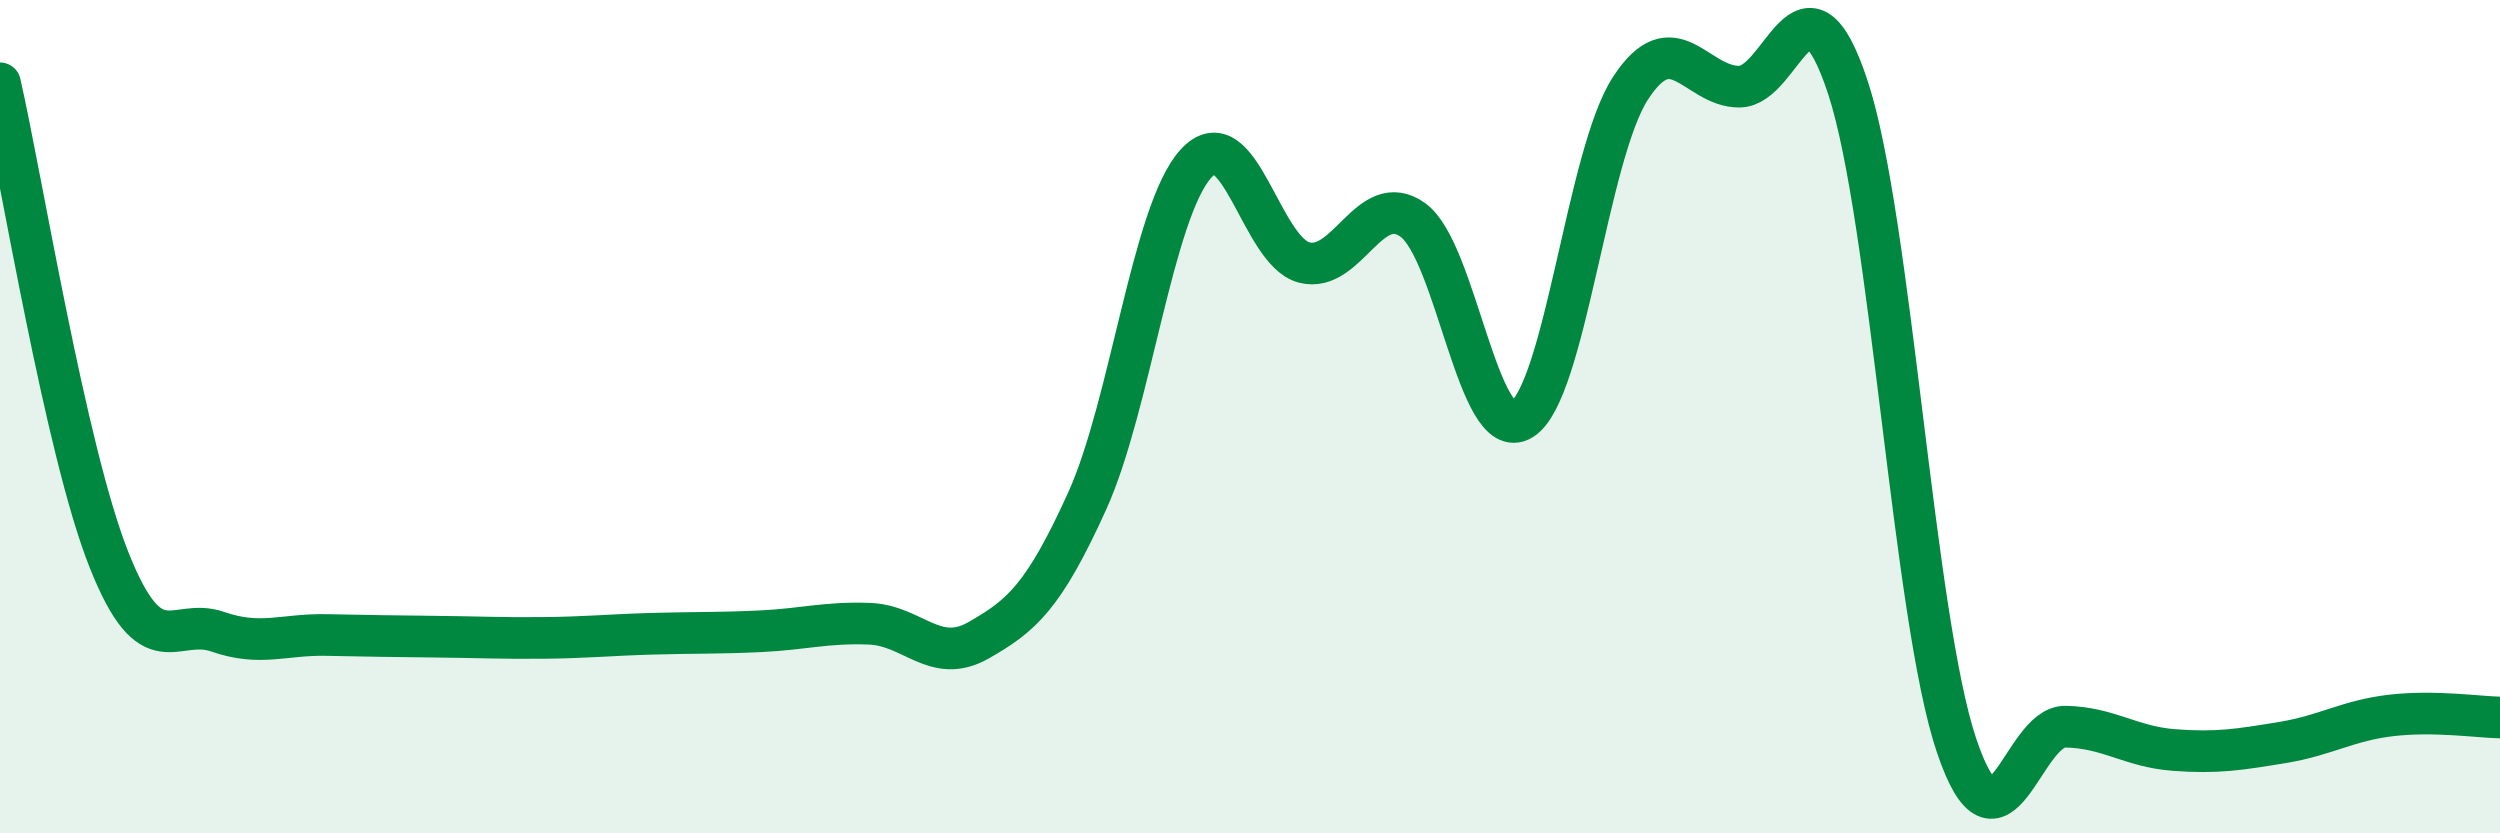
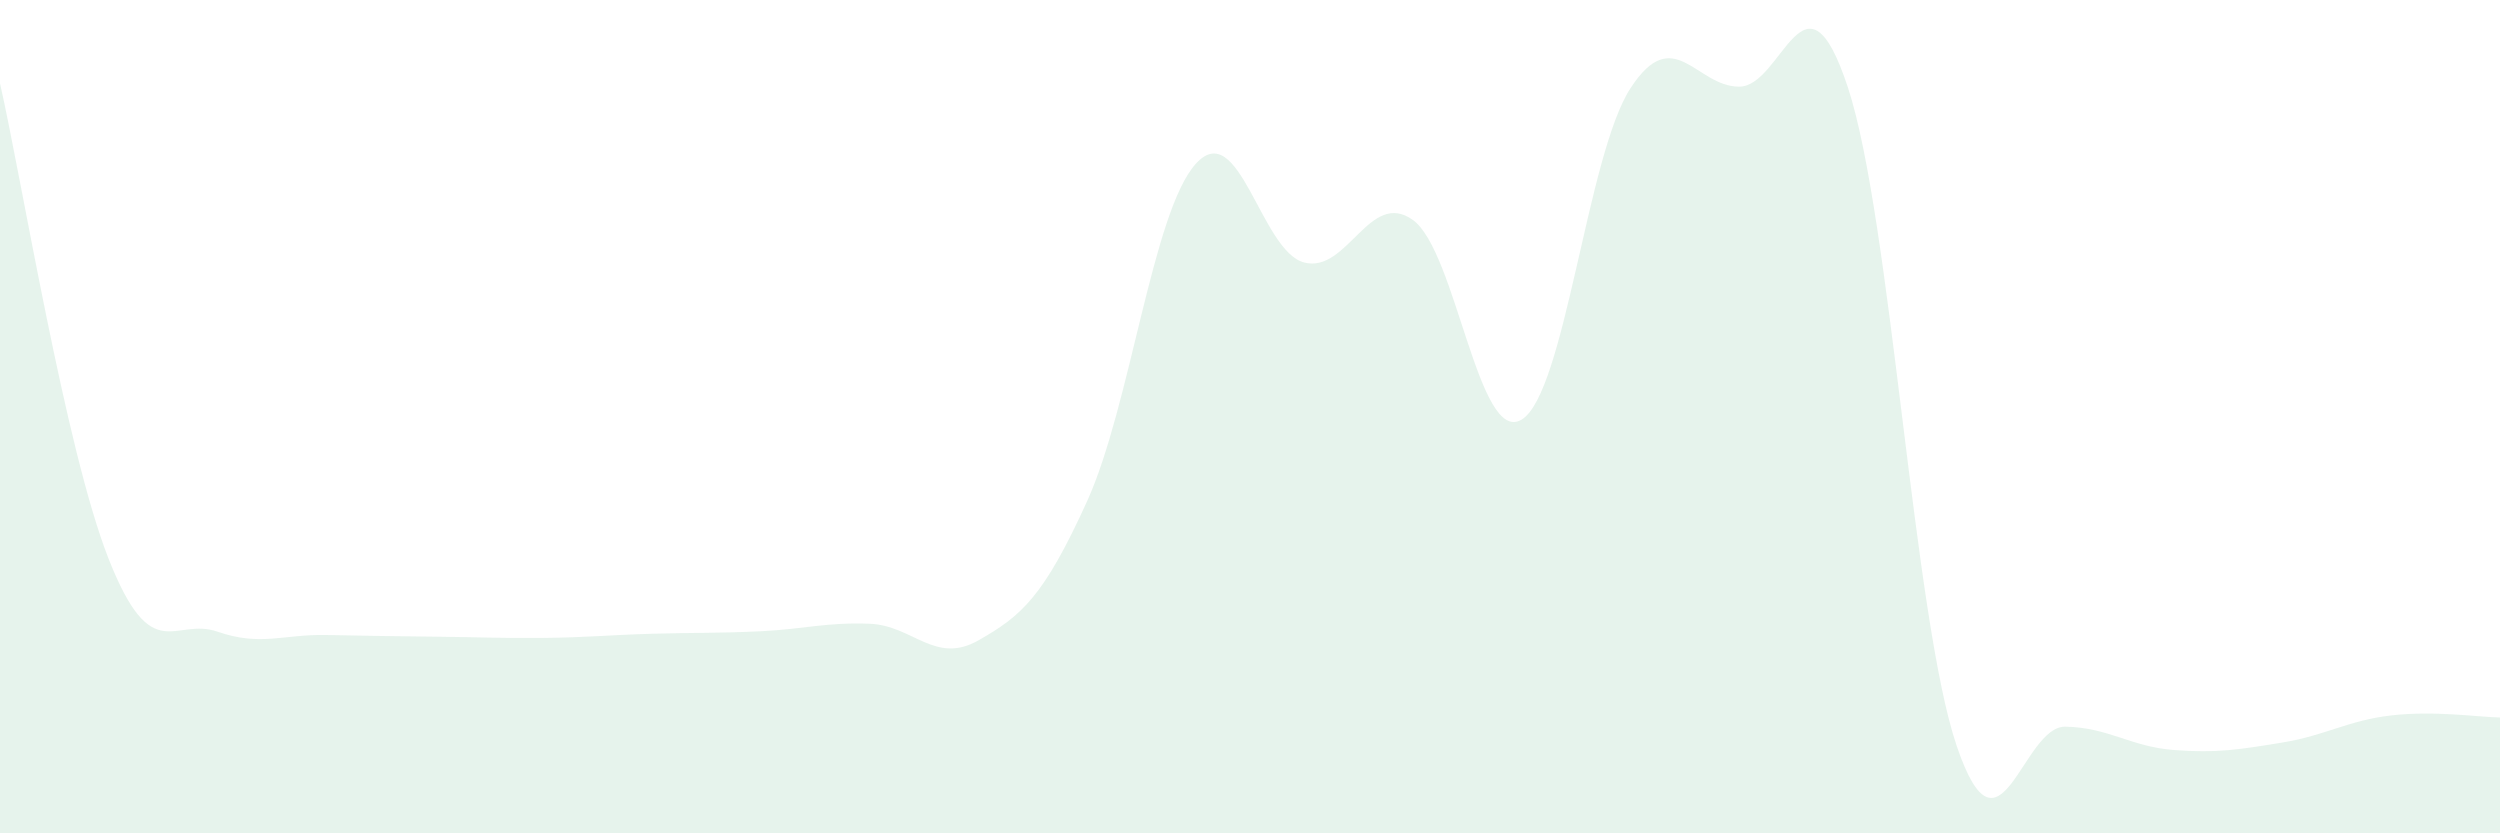
<svg xmlns="http://www.w3.org/2000/svg" width="60" height="20" viewBox="0 0 60 20">
  <path d="M 0,2 C 0.52,4.28 1.57,10.79 2.61,13.42 C 3.65,16.05 4.18,14.8 5.22,15.16 C 6.26,15.52 6.79,15.22 7.83,15.24 C 8.87,15.26 9.39,15.27 10.43,15.28 C 11.47,15.29 12,15.32 13.04,15.31 C 14.08,15.3 14.61,15.24 15.65,15.21 C 16.69,15.18 17.22,15.2 18.26,15.15 C 19.3,15.1 19.83,14.93 20.87,14.97 C 21.91,15.01 22.44,15.96 23.48,15.37 C 24.52,14.78 25.05,14.32 26.09,12.03 C 27.13,9.74 27.66,5.08 28.7,3.93 C 29.74,2.78 30.26,6.03 31.3,6.3 C 32.34,6.57 32.87,4.53 33.91,5.28 C 34.95,6.03 35.48,10.7 36.52,10.07 C 37.56,9.44 38.09,3.72 39.13,2.12 C 40.17,0.52 40.7,2.08 41.74,2.08 C 42.78,2.08 43.31,-1.06 44.35,2.1 C 45.39,5.26 45.92,14.83 46.96,17.9 C 48,20.97 48.53,17.42 49.57,17.44 C 50.61,17.46 51.13,17.92 52.17,18 C 53.21,18.08 53.74,17.99 54.78,17.82 C 55.82,17.65 56.35,17.29 57.39,17.17 C 58.43,17.05 59.48,17.21 60,17.22L60 20L0 20Z" fill="#008740" opacity="0.1" stroke-linecap="round" stroke-linejoin="round" />
-   <path d="M 0,2 C 0.52,4.28 1.57,10.79 2.61,13.42 C 3.65,16.05 4.18,14.8 5.22,15.16 C 6.26,15.52 6.79,15.22 7.83,15.24 C 8.87,15.26 9.39,15.27 10.43,15.28 C 11.47,15.29 12,15.32 13.04,15.31 C 14.08,15.3 14.61,15.24 15.65,15.21 C 16.69,15.18 17.22,15.2 18.26,15.15 C 19.3,15.1 19.83,14.93 20.87,14.97 C 21.91,15.01 22.44,15.96 23.48,15.37 C 24.52,14.78 25.05,14.32 26.09,12.03 C 27.13,9.74 27.66,5.08 28.7,3.93 C 29.74,2.78 30.26,6.03 31.3,6.3 C 32.34,6.57 32.87,4.53 33.91,5.28 C 34.95,6.03 35.48,10.7 36.52,10.07 C 37.56,9.44 38.09,3.72 39.13,2.12 C 40.17,0.52 40.7,2.08 41.74,2.08 C 42.78,2.08 43.31,-1.06 44.35,2.1 C 45.39,5.26 45.92,14.83 46.96,17.9 C 48,20.97 48.53,17.42 49.57,17.44 C 50.61,17.46 51.13,17.92 52.17,18 C 53.21,18.08 53.74,17.99 54.78,17.82 C 55.82,17.65 56.35,17.29 57.39,17.17 C 58.43,17.05 59.48,17.21 60,17.22" stroke="#008740" stroke-width="1" fill="none" stroke-linecap="round" stroke-linejoin="round" />
</svg>